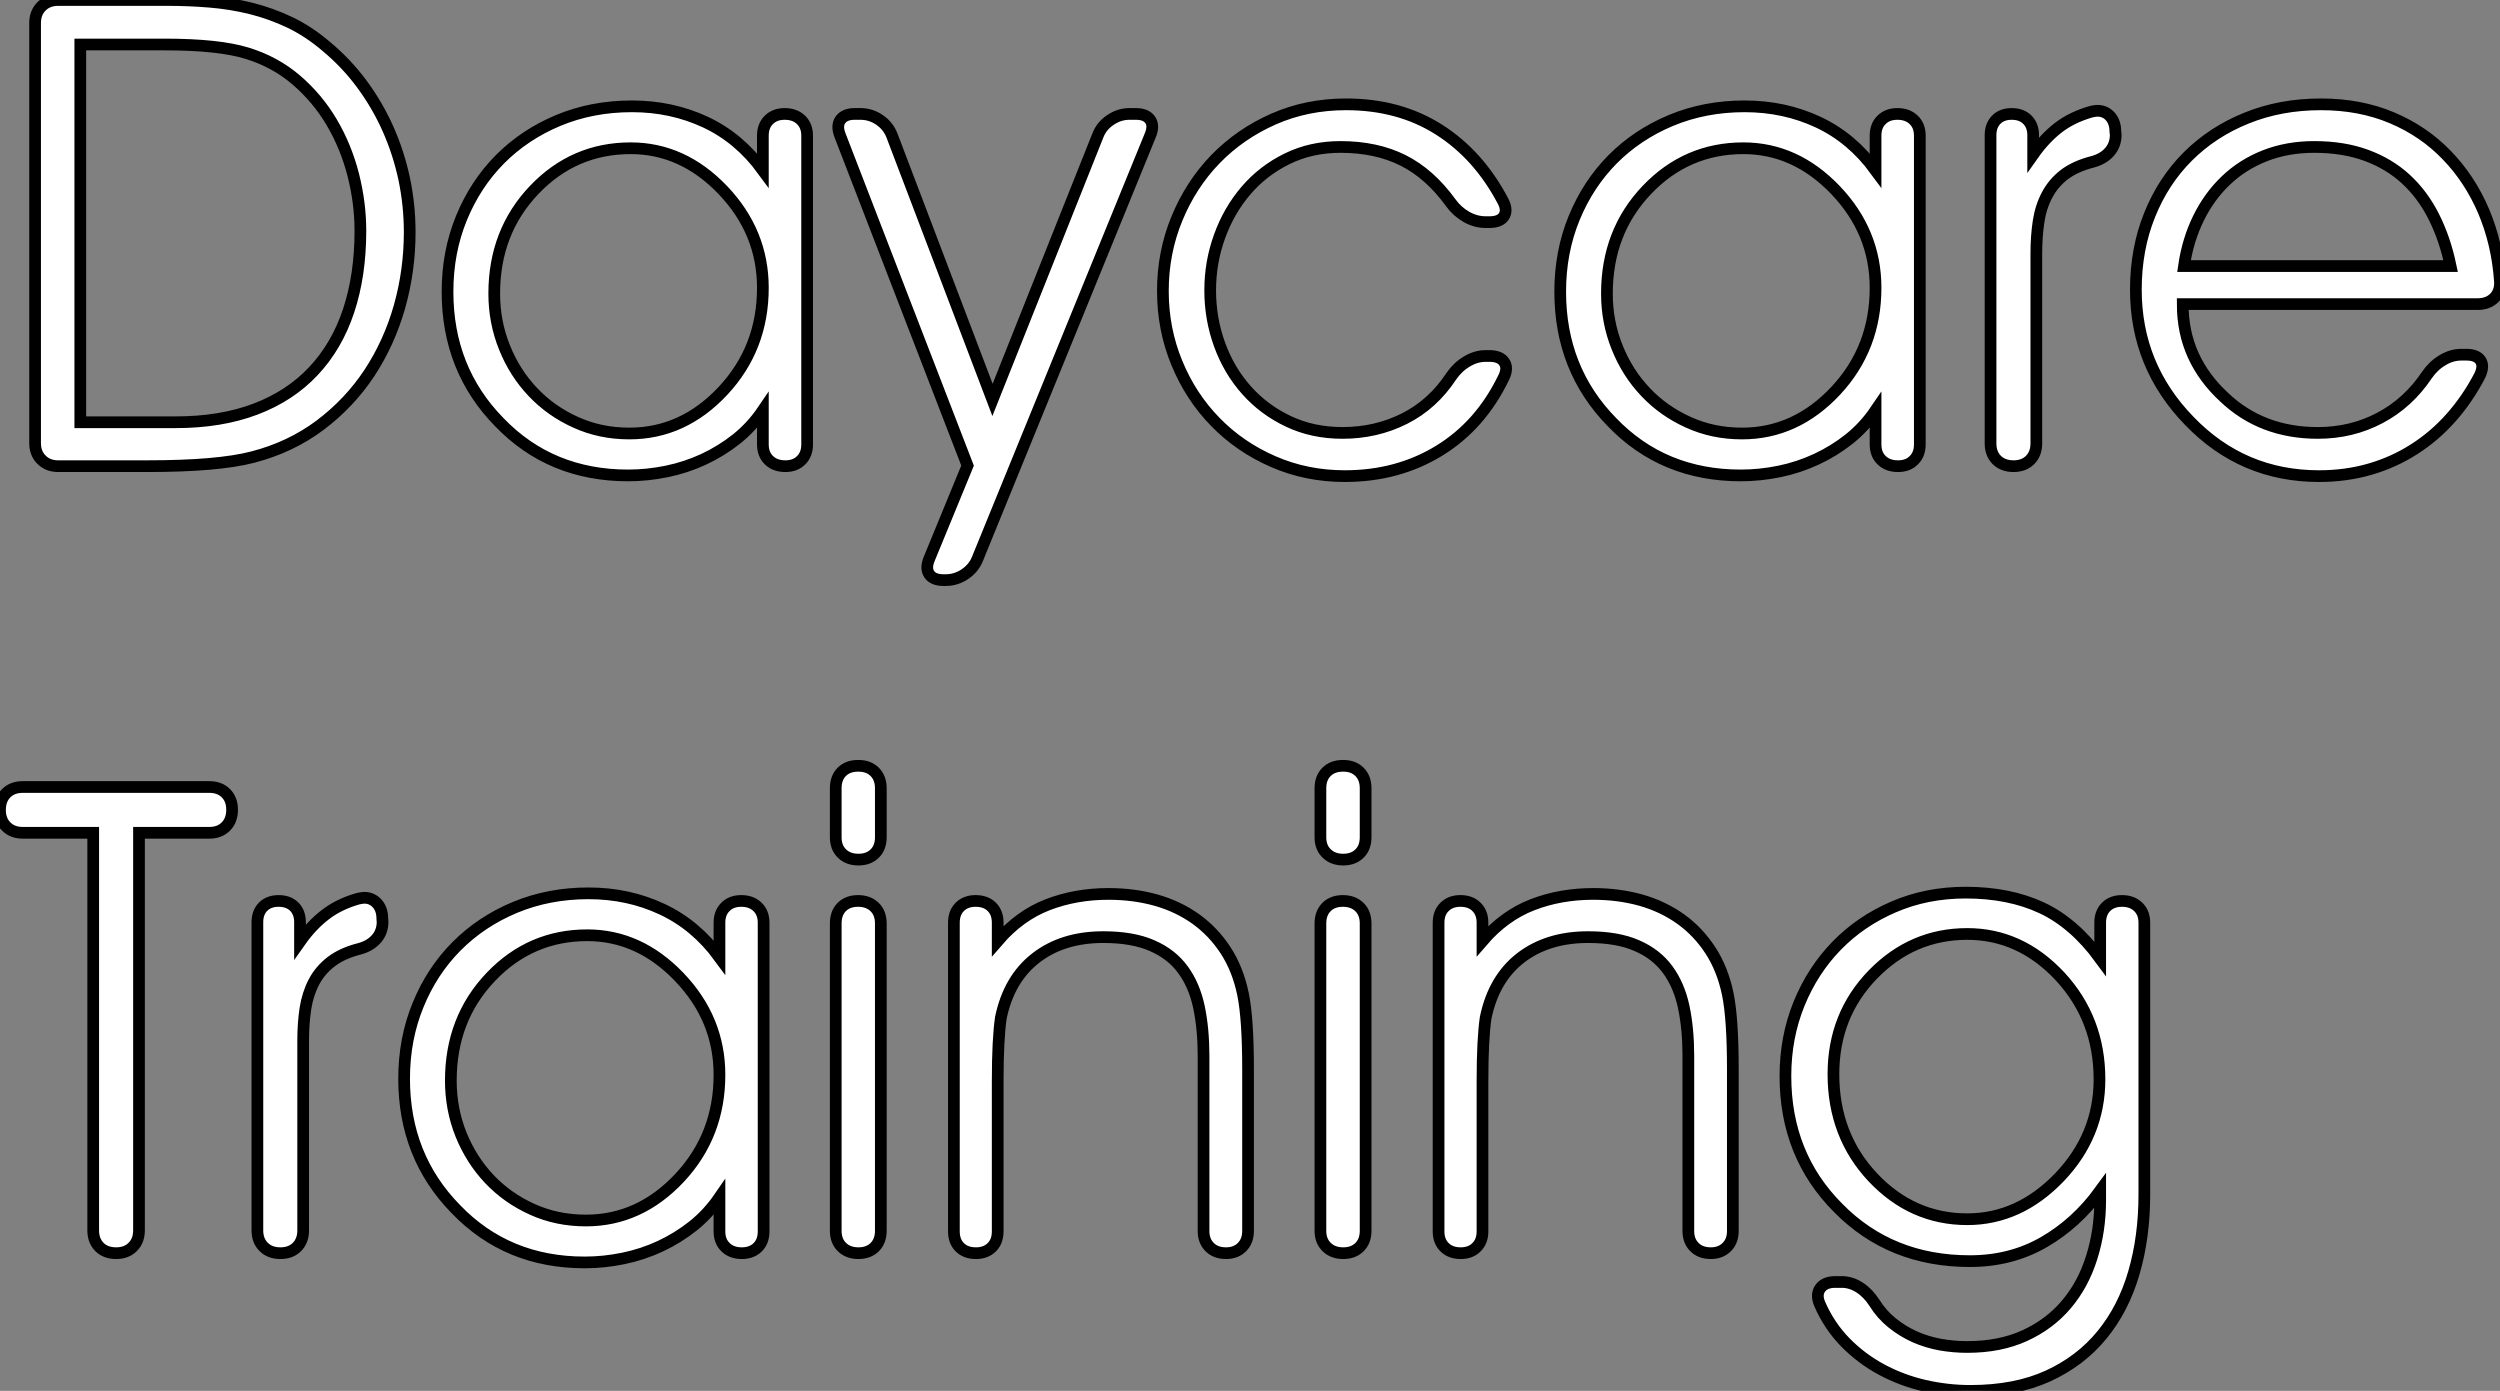
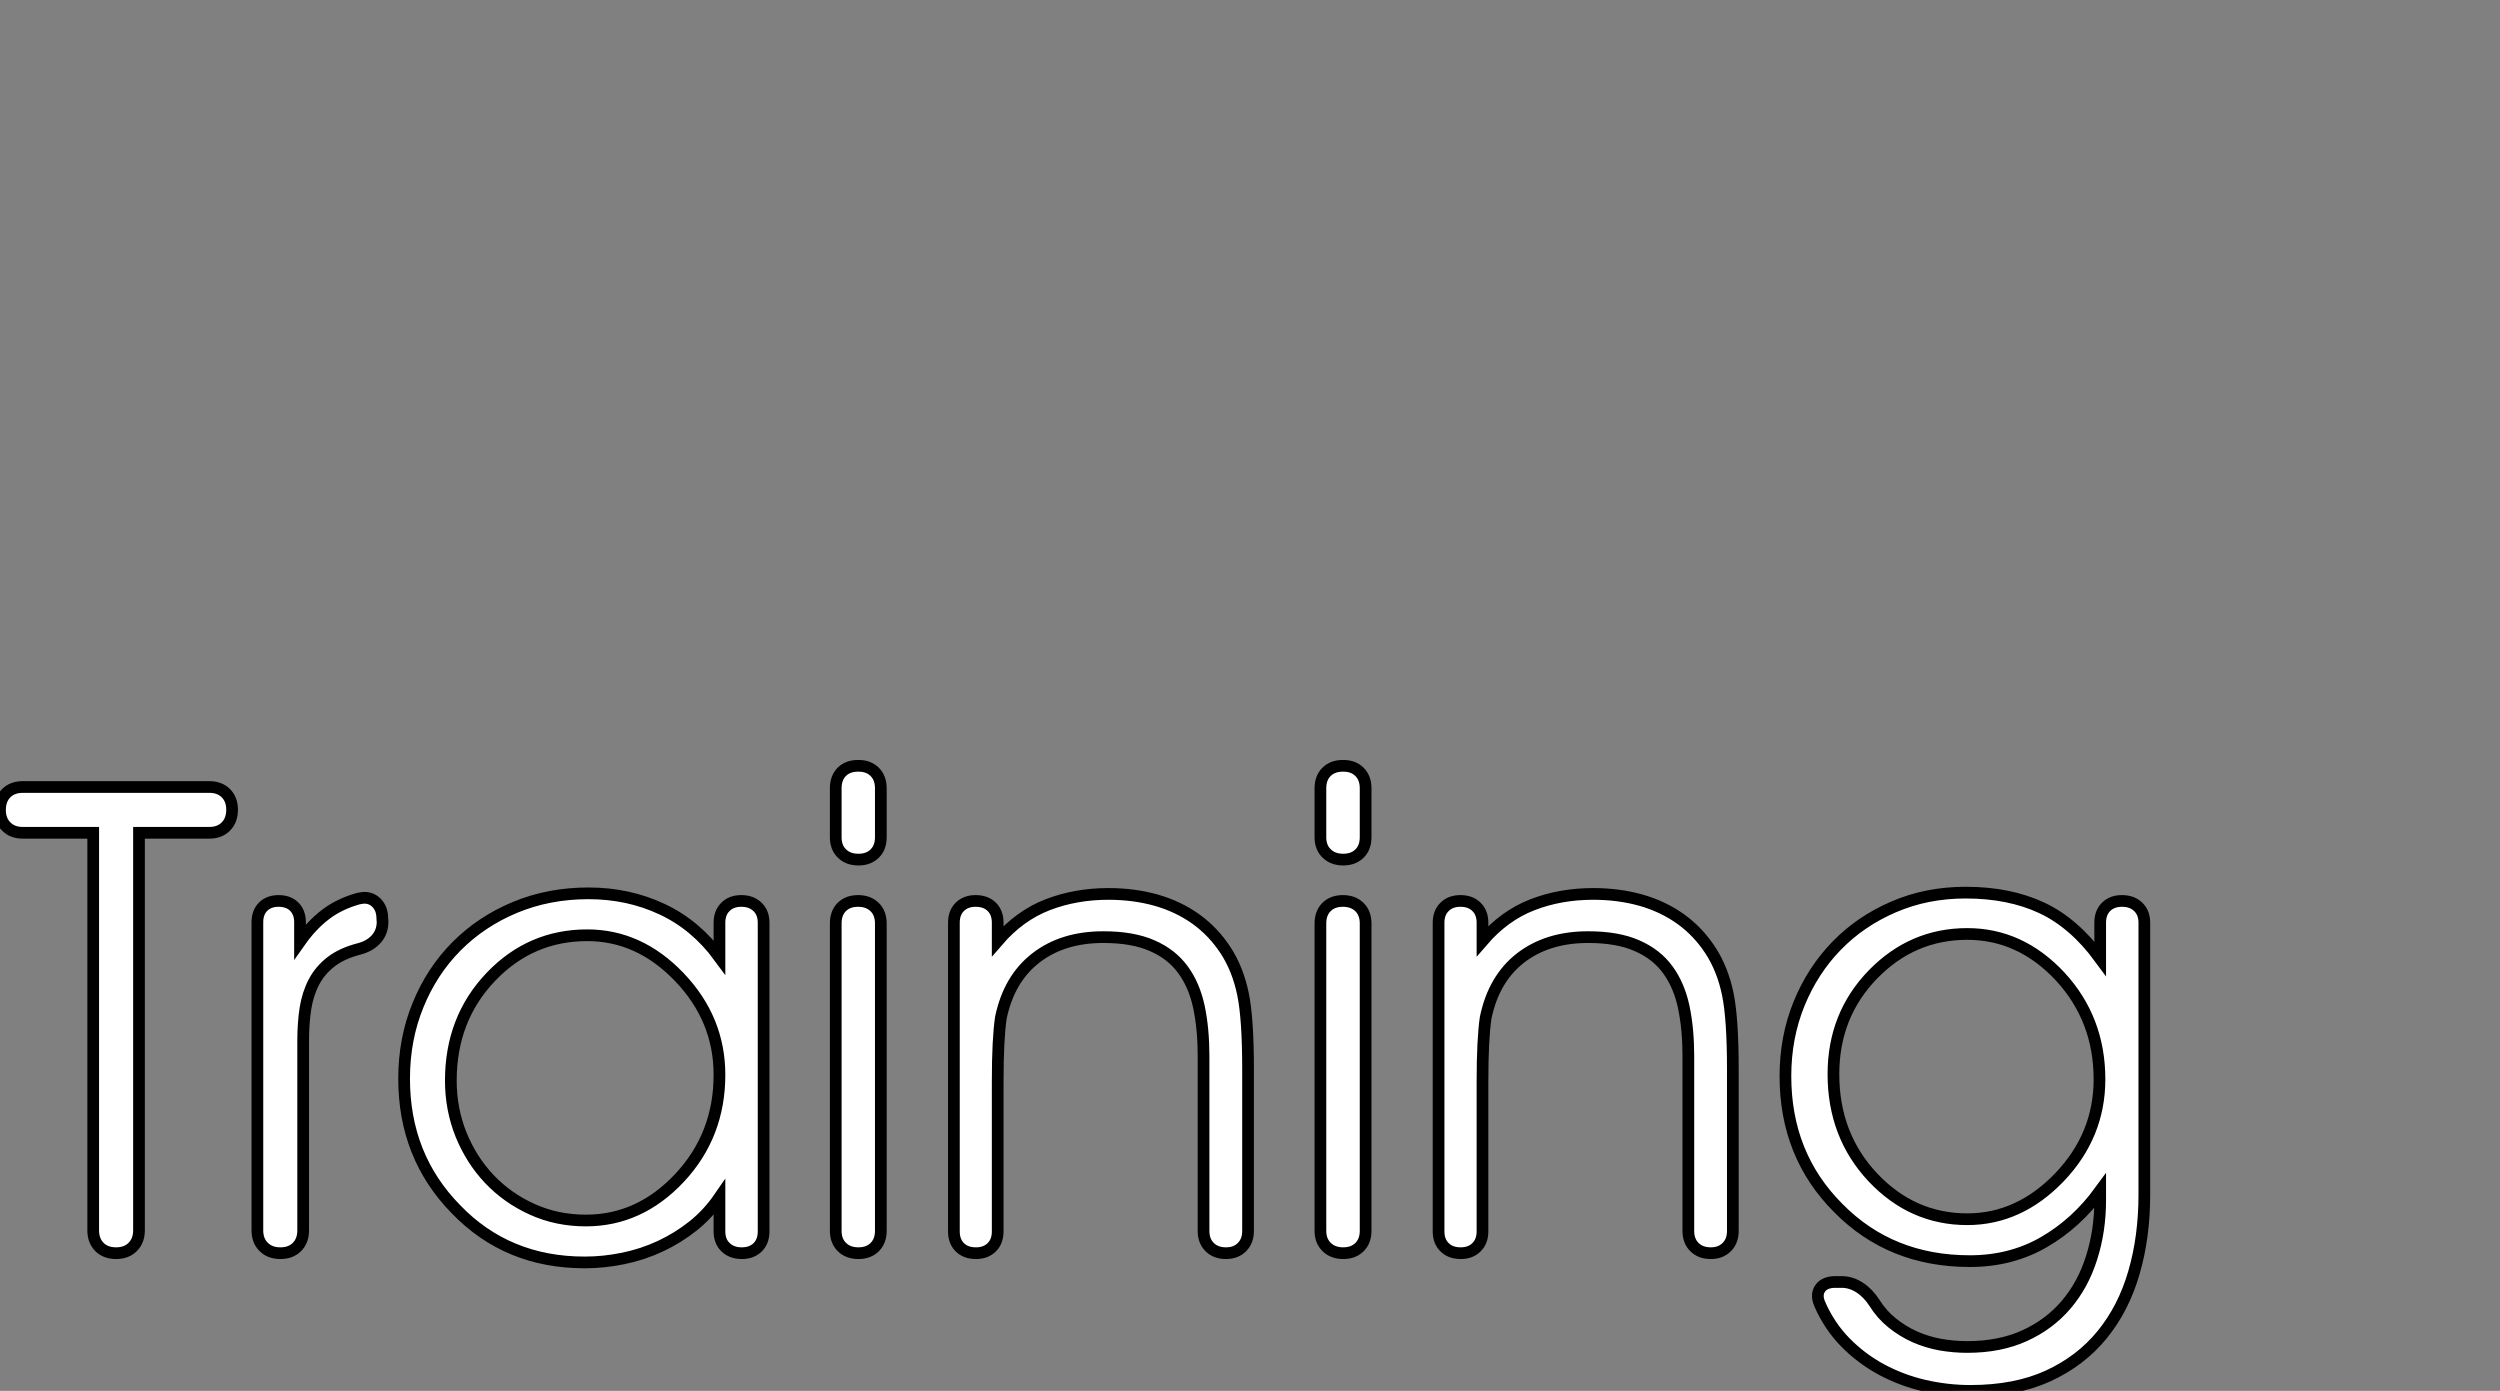
<svg xmlns="http://www.w3.org/2000/svg" viewBox="0.002 2.69 213.493 118.778">
  <rect x="0.002" y="2.69" width="213.493" height="118.778" fill="#808080" stroke="none" />
-   <path d="M14.74-36.01L7.55-36.01L7.55-3.75L15.67-3.75Q19.55-3.75 22.50-4.87Q25.46-5.99 27.45-8.11Q29.45-10.23 30.46-13.26Q31.47-16.30 31.47-20.10L31.47-20.10Q31.47-22.48 30.86-24.88Q30.24-27.29 29.03-29.35Q27.81-31.42 25.99-32.98Q24.17-34.54 21.77-35.27L21.77-35.27Q19.36-36.01 14.74-36.01L14.74-36.01ZM3.69-1.97L3.69-37.84Q3.69-38.72 4.24-39.27Q4.79-39.81 5.66-39.81L5.66-39.81L15.01-39.81Q16.84-39.81 18.63-39.66Q20.43-39.51 22.13-39.09Q23.84-38.66 25.44-37.90Q27.04-37.13 28.49-35.90L28.49-35.90Q30.27-34.43 31.61-32.61Q32.95-30.79 33.85-28.75Q34.75-26.71 35.22-24.49Q35.68-22.26 35.68-19.99L35.68-19.99Q35.68-16.71 34.81-13.62Q33.93-10.53 32.24-7.96Q30.54-5.39 28.03-3.50Q25.51-1.61 22.26-0.77L22.26-0.77Q19.30 0 13.26 0L13.26 0L5.66 0Q4.79 0 4.24-0.55Q3.69-1.09 3.69-1.97L3.69-1.97ZM65.84-15.23L65.84-15.23Q65.84-19.99 62.43-23.57L62.43-23.57Q59.01-27.15 54.55-27.15L54.55-27.15Q49.71-27.15 46.32-23.60L46.32-23.60Q42.90-20.02 42.90-14.74L42.90-14.74Q42.90-12.30 43.78-10.13Q44.65-7.96 46.20-6.33Q47.74-4.70 49.85-3.75Q51.95-2.79 54.44-2.79L54.44-2.79Q59.04-2.79 62.45-6.45L62.45-6.45Q65.84-10.09 65.84-15.23ZM65.84-25.27L65.84-28.22Q65.84-29.07 66.35-29.57Q66.86-30.08 67.70-30.08L67.70-30.08Q68.58-30.08 69.10-29.57Q69.62-29.07 69.62-28.22L69.62-28.22L69.62-1.86Q69.62-1.01 69.11-0.51Q68.61 0 67.76 0L67.76 0Q66.88 0 66.36-0.51Q65.84-1.01 65.84-1.86L65.84-1.86L65.84-4.76Q64.89-3.36 63.59-2.32Q62.29-1.29 60.79-0.59Q59.28 0.11 57.63 0.45Q55.97 0.79 54.33 0.79L54.33 0.79Q47.71 0.79 43.34-3.75L43.34-3.75Q38.91-8.26 38.91-14.90L38.91-14.90Q38.91-18.29 40.10-21.19Q41.29-24.09 43.39-26.21Q45.50-28.33 48.38-29.53Q51.27-30.73 54.66-30.73L54.66-30.73Q58.05-30.73 60.94-29.38Q63.82-28.03 65.84-25.27L65.84-25.27ZM83.32-0.05L72.43-28.25Q72.11-29.07 72.46-29.57Q72.82-30.08 73.69-30.08L73.69-30.08L74.18-30.08Q75.06-30.08 75.80-29.57Q76.54-29.07 76.86-28.25L76.86-28.25L85.45-5.66L94.45-28.25Q94.77-29.07 95.53-29.57Q96.28-30.08 97.15-30.08L97.15-30.08L97.70-30.08Q98.57-30.08 98.92-29.57Q99.26-29.07 98.93-28.27L98.93-28.27L84.16 7.93Q83.84 8.72 83.08 9.23Q82.33 9.73 81.46 9.73L81.46 9.73L81.27 9.73Q80.39 9.73 80.05 9.23Q79.71 8.72 80.04 7.93L80.04 7.93L83.32-0.05ZM127.89-20.84L127.56-20.84Q126.71-20.84 125.92-21.29Q125.13-21.74 124.58-22.50L124.58-22.50Q122.80-24.96 120.52-26.11Q118.23-27.26 115.17-27.26L115.17-27.26Q112.66-27.26 110.61-26.25Q108.55-25.24 107.09-23.53Q105.63-21.82 104.84-19.62Q104.04-17.42 104.04-15.01L104.04-15.01Q104.04-12.58 104.85-10.36Q105.66-8.15 107.15-6.48Q108.64-4.81 110.71-3.83Q112.79-2.84 115.34-2.84L115.34-2.84Q118.21-2.84 120.63-4.06Q123.05-5.28 124.63-7.68L124.63-7.68Q125.18-8.48 125.96-8.94Q126.74-9.41 127.56-9.41L127.56-9.41L127.89-9.41Q128.79-9.41 129.14-8.90Q129.50-8.39 129.12-7.60L129.12-7.60Q127.15-3.50 123.61-1.33Q120.07 0.85 115.53 0.85L115.53 0.85Q112.25 0.85 109.40-0.40Q106.56-1.64 104.47-3.79Q102.38-5.93 101.19-8.82Q100.00-11.70 100.00-14.96L100.00-14.96Q100.00-18.24 101.20-21.15Q102.40-24.06 104.49-26.22Q106.59-28.38 109.44-29.64Q112.30-30.90 115.64-30.90L115.64-30.90Q120.18-30.90 123.58-28.74Q126.98-26.58 129.06-22.61L129.06-22.61Q129.45-21.85 129.12-21.34Q128.79-20.84 127.89-20.84L127.89-20.84ZM160.86-15.23L160.86-15.23Q160.86-19.99 157.45-23.57L157.45-23.57Q154.03-27.15 149.57-27.15L149.57-27.15Q144.73-27.15 141.34-23.60L141.34-23.60Q137.92-20.02 137.92-14.74L137.92-14.74Q137.92-12.30 138.80-10.13Q139.67-7.96 141.22-6.33Q142.76-4.70 144.87-3.75Q146.97-2.79 149.46-2.79L149.46-2.79Q154.05-2.79 157.47-6.45L157.47-6.45Q160.86-10.09 160.86-15.23ZM160.86-25.27L160.86-28.22Q160.86-29.07 161.37-29.57Q161.88-30.08 162.72-30.08L162.72-30.08Q163.60-30.08 164.12-29.57Q164.64-29.07 164.64-28.22L164.64-28.22L164.64-1.86Q164.64-1.01 164.13-0.51Q163.63 0 162.78 0L162.78 0Q161.90 0 161.38-0.51Q160.86-1.01 160.86-1.86L160.86-1.86L160.86-4.76Q159.91-3.36 158.61-2.32Q157.31-1.29 155.80-0.59Q154.30 0.11 152.65 0.45Q150.99 0.79 149.35 0.79L149.35 0.79Q142.73 0.79 138.36-3.75L138.36-3.75Q133.93-8.26 133.93-14.90L133.93-14.90Q133.93-18.29 135.12-21.19Q136.31-24.09 138.41-26.21Q140.52-28.33 143.40-29.53Q146.29-30.73 149.68-30.73L149.68-30.73Q153.07-30.73 155.96-29.38Q158.84-28.03 160.86-25.27L160.86-25.27ZM174.59-18.16L174.59-1.94Q174.59-1.07 174.06-0.53Q173.52 0 172.65 0L172.65 0Q171.75 0 171.21-0.53Q170.68-1.07 170.68-1.94L170.68-1.94L170.68-28.27Q170.68-29.09 171.17-29.59Q171.66-30.08 172.48-30.08L172.48-30.08Q173.33-30.08 173.82-29.59Q174.32-29.09 174.32-28.27L174.32-28.27L174.32-26.61Q175.30-28 176.46-28.90Q177.63-29.80 179.27-30.27L179.27-30.27L179.40-30.30Q179.68-30.35 179.81-30.35L179.81-30.35Q180.47-30.35 180.91-29.86Q181.34-29.37 181.34-28.55L181.34-28.55L181.37-28.30Q181.37-27.45 180.85-26.85Q180.33-26.25 179.43-26.00L179.43-26.00Q177.93-25.62 176.98-24.90Q176.04-24.17 175.51-23.16Q174.97-22.15 174.78-20.88Q174.59-19.61 174.59-18.16L174.59-18.16ZM214.18-15.80L214.18-15.80Q214.24-14.93 213.71-14.38Q213.17-13.84 212.27-13.84L212.27-13.84L187.09-13.84Q187.09-11.46 187.99-9.47Q188.89-7.49 190.64-5.88L190.64-5.88Q193.84-2.84 198.63-2.84L198.63-2.84Q201.52-2.84 203.93-4.12Q206.34-5.39 207.95-7.79L207.95-7.79Q208.50-8.59 209.28-9.05Q210.05-9.52 210.88-9.52L210.88-9.52L211.31-9.52Q212.21-9.52 212.53-9.02Q212.84-8.53 212.46-7.74L212.46-7.74Q211.42-5.74 210-4.14Q208.58-2.54 206.84-1.44Q205.11-0.33 203.07 0.26Q201.03 0.85 198.73 0.85L198.73 0.85Q192.20 0.85 187.66-3.86L187.66-3.86Q183.09-8.56 183.09-15.07L183.09-15.07Q183.09-18.54 184.26-21.44Q185.42-24.34 187.52-26.44Q189.63-28.55 192.53-29.72Q195.43-30.90 198.90-30.90L198.90-30.90Q202.23-30.90 204.96-29.75Q207.68-28.60 209.64-26.56Q211.61-24.53 212.79-21.77Q213.96-19.00 214.18-15.80ZM187.20-17.09L209.97-17.09Q209.48-19.44 208.52-21.33Q207.57-23.21 206.13-24.53Q204.70-25.84 202.75-26.55Q200.81-27.26 198.32-27.26L198.32-27.26Q196.03-27.26 194.11-26.51Q192.20-25.76 190.78-24.40Q189.36-23.05 188.44-21.18Q187.52-19.30 187.20-17.09L187.20-17.09Z" fill="white" stroke="black" transform="translate(0 0) scale(1 1) translate(-0.691 42.5)" />
  <path d="M12.20-35.90L12.20-1.94Q12.20-1.07 11.66-0.53Q11.13 0 10.25 0L10.25 0Q9.35 0 8.82-0.53Q8.29-1.07 8.29-1.94L8.29-1.94L8.29-35.90L2.27-35.90Q1.39-35.90 0.86-36.44Q0.33-36.97 0.33-37.84L0.33-37.84Q0.33-38.75 0.86-39.28Q1.39-39.81 2.27-39.81L2.27-39.81L18.21-39.81Q19.09-39.81 19.62-39.28Q20.15-38.75 20.15-37.87L20.15-37.87Q20.15-36.97 19.62-36.44Q19.09-35.90 18.21-35.90L18.21-35.90L12.20-35.90ZM26.22-18.16L26.22-1.94Q26.22-1.07 25.69-0.53Q25.16 0 24.28 0L24.28 0Q23.38 0 22.85-0.53Q22.31-1.07 22.31-1.94L22.31-1.94L22.31-28.27Q22.31-29.09 22.80-29.59Q23.30-30.08 24.12-30.08L24.12-30.08Q24.96-30.08 25.46-29.59Q25.95-29.09 25.95-28.27L25.95-28.27L25.95-26.61Q26.93-28 28.10-28.90Q29.26-29.80 30.90-30.27L30.90-30.27L31.04-30.30Q31.31-30.35 31.45-30.35L31.45-30.35Q32.10-30.35 32.54-29.86Q32.98-29.37 32.98-28.55L32.98-28.55L33.00-28.30Q33.00-27.45 32.48-26.85Q31.96-26.25 31.06-26.00L31.06-26.00Q29.56-25.62 28.62-24.90Q27.67-24.17 27.14-23.16Q26.61-22.15 26.41-20.88Q26.22-19.61 26.22-18.16L26.22-18.16ZM61.77-15.23L61.77-15.23Q61.77-19.99 58.35-23.57L58.35-23.57Q54.93-27.15 50.48-27.15L50.48-27.15Q45.64-27.15 42.25-23.60L42.25-23.60Q38.83-20.02 38.83-14.74L38.83-14.74Q38.83-12.30 39.70-10.13Q40.58-7.96 42.12-6.33Q43.67-4.70 45.77-3.75Q47.88-2.79 50.37-2.79L50.37-2.79Q54.96-2.79 58.38-6.45L58.38-6.45Q61.77-10.09 61.77-15.23ZM61.77-25.27L61.77-28.22Q61.77-29.07 62.28-29.57Q62.78-30.08 63.63-30.08L63.63-30.08Q64.50-30.08 65.02-29.57Q65.54-29.07 65.54-28.22L65.54-28.22L65.54-1.86Q65.54-1.01 65.04-0.51Q64.53 0 63.68 0L63.68 0Q62.81 0 62.29-0.51Q61.77-1.01 61.77-1.86L61.77-1.86L61.77-4.76Q60.81-3.36 59.51-2.32Q58.21-1.29 56.71-0.59Q55.21 0.11 53.55 0.45Q51.90 0.79 50.26 0.79L50.26 0.79Q43.64 0.79 39.27-3.75L39.27-3.75Q34.84-8.26 34.84-14.90L34.84-14.90Q34.84-18.29 36.03-21.19Q37.21-24.09 39.32-26.21Q41.43-28.33 44.31-29.53Q47.20-30.73 50.59-30.73L50.59-30.73Q53.98-30.73 56.86-29.38Q59.75-28.03 61.77-25.27L61.77-25.27ZM71.70-1.91L71.70-28.16Q71.70-29.04 72.21-29.56Q72.73-30.08 73.61-30.08L73.61-30.08Q74.48-30.08 75.02-29.56Q75.55-29.04 75.55-28.16L75.55-28.16L75.55-1.91Q75.55-1.04 75.03-0.52Q74.51 0 73.64 0L73.64 0Q72.76 0 72.23-0.52Q71.70-1.04 71.70-1.91L71.70-1.91ZM73.61-41.62L73.64-41.62Q74.51-41.62 75.03-41.10Q75.55-40.58 75.55-39.70L75.55-39.70L75.55-35.52Q75.55-34.64 75.03-34.13Q74.51-33.61 73.64-33.61L73.64-33.61Q72.76-33.61 72.23-34.13Q71.70-34.64 71.70-35.52L71.70-35.52L71.70-39.70Q71.70-40.58 72.21-41.10Q72.73-41.62 73.61-41.62L73.61-41.62ZM81.79-1.86L81.79-28.22Q81.79-29.07 82.29-29.57Q82.80-30.08 83.64-30.08L83.64-30.08Q84.52-30.08 85.03-29.57Q85.53-29.07 85.53-28.22L85.53-28.22L85.53-26.66Q87.39-28.82 89.78-29.75Q92.18-30.68 94.99-30.68L94.99-30.68Q97.15-30.68 99.05-30.15Q100.95-29.61 102.46-28.53Q103.96-27.45 105-25.85Q106.04-24.25 106.48-22.12L106.48-22.12Q106.91-20.02 106.91-15.72L106.91-15.72L106.91-1.89Q106.91-1.04 106.39-0.52Q105.88 0 105.03 0L105.03 0Q104.15 0 103.63-0.52Q103.11-1.04 103.11-1.89L103.11-1.89L103.11-16.84Q103.11-19.14 102.72-21.01Q102.32-22.89 101.35-24.21Q100.38-25.54 98.72-26.26Q97.07-26.99 94.55-26.99L94.55-26.99Q91.08-26.99 88.79-25.21Q86.49-23.43 85.80-20.10L85.80-20.10Q85.67-19.22 85.60-17.87Q85.53-16.52 85.53-14.63L85.53-14.63L85.53-1.86Q85.53-1.01 85.03-0.51Q84.52 0 83.67 0L83.67 0Q82.80 0 82.29-0.51Q81.79-1.01 81.79-1.86L81.79-1.86ZM113.09-1.91L113.09-28.16Q113.09-29.04 113.61-29.56Q114.13-30.08 115.01-30.08L115.01-30.08Q115.88-30.08 116.42-29.56Q116.95-29.04 116.95-28.16L116.95-28.16L116.95-1.91Q116.95-1.04 116.43-0.52Q115.91 0 115.04 0L115.04 0Q114.16 0 113.63-0.52Q113.09-1.04 113.09-1.91L113.09-1.91ZM115.01-41.62L115.04-41.62Q115.91-41.62 116.43-41.10Q116.95-40.58 116.95-39.70L116.95-39.70L116.95-35.52Q116.95-34.64 116.43-34.13Q115.91-33.61 115.04-33.61L115.04-33.61Q114.16-33.61 113.63-34.13Q113.09-34.64 113.09-35.52L113.09-35.52L113.09-39.70Q113.09-40.58 113.61-41.10Q114.13-41.62 115.01-41.62L115.01-41.62ZM123.18-1.86L123.18-28.22Q123.18-29.07 123.69-29.57Q124.20-30.08 125.04-30.08L125.04-30.08Q125.92-30.08 126.42-29.57Q126.93-29.07 126.93-28.22L126.93-28.22L126.93-26.66Q128.79-28.82 131.18-29.75Q133.57-30.68 136.39-30.68L136.39-30.68Q138.55-30.68 140.45-30.15Q142.35-29.61 143.86-28.53Q145.36-27.45 146.40-25.85Q147.44-24.25 147.88-22.12L147.88-22.12Q148.31-20.02 148.31-15.72L148.31-15.72L148.31-1.89Q148.31-1.04 147.79-0.52Q147.27 0 146.43 0L146.43 0Q145.55 0 145.03-0.52Q144.51-1.04 144.51-1.89L144.51-1.89L144.51-16.84Q144.51-19.14 144.12-21.01Q143.72-22.89 142.75-24.21Q141.78-25.54 140.12-26.26Q138.47-26.99 135.95-26.99L135.95-26.99Q132.48-26.99 130.18-25.21Q127.89-23.43 127.20-20.10L127.20-20.10Q127.07-19.22 127.00-17.87Q126.93-16.52 126.93-14.63L126.93-14.63L126.93-1.86Q126.93-1.01 126.42-0.51Q125.92 0 125.07 0L125.07 0Q124.20 0 123.69-0.51Q123.18-1.01 123.18-1.86L123.18-1.86ZM157.06 2.46L157.61 2.46Q158.40 2.46 159.13 2.93Q159.85 3.39 160.40 4.24L160.40 4.24Q161.03 5.25 161.92 5.96Q162.80 6.67 163.84 7.14Q164.88 7.60 166.03 7.81Q167.18 8.01 168.33 8.01L168.33 8.01Q171.12 8.01 173.24 7.04Q175.36 6.07 176.79 4.38Q178.23 2.68 178.95 0.38Q179.68-1.91 179.68-4.54L179.68-4.54L179.68-5.33Q177.65-2.54 174.85-0.93Q172.05 0.68 168.55 0.68L168.55 0.68Q161.77 0.68 157.31-3.86L157.31-3.86Q152.80-8.37 152.80-15.12L152.80-15.12Q152.80-18.43 153.96-21.29Q155.12-24.14 157.17-26.25Q159.22-28.36 162.04-29.57Q164.86-30.79 168.19-30.79L168.19-30.79Q171.91-30.79 174.69-29.49Q177.46-28.19 179.68-25.16L179.68-25.16L179.68-28.22Q179.68-29.07 180.18-29.57Q180.69-30.08 181.54-30.08L181.54-30.08Q182.41-30.08 182.93-29.57Q183.45-29.07 183.45-28.22L183.45-28.22L183.45-4.98Q183.45-1.39 182.56 1.67Q181.67 4.73 179.84 6.97Q178.01 9.21 175.22 10.49Q172.43 11.76 168.60 11.76L168.60 11.76Q166.61 11.76 164.66 11.31Q162.72 10.86 161.01 9.94Q159.30 9.02 157.92 7.62Q156.54 6.21 155.72 4.32L155.72 4.32Q155.39 3.53 155.78 2.99Q156.16 2.46 157.06 2.46L157.06 2.46ZM156.90-15.29L156.90-15.29Q156.90-10.06 160.26-6.48L160.26-6.48Q163.63-2.90 168.33-2.90L168.33-2.90Q172.76-2.90 176.20-6.48L176.20-6.48Q179.62-10.06 179.62-14.85L179.62-14.85Q179.62-19.99 176.26-23.63L176.26-23.63Q172.87-27.26 168.33-27.26L168.33-27.26Q163.65-27.26 160.29-23.82L160.29-23.82Q156.90-20.34 156.90-15.29Z" fill="white" stroke="black" transform="translate(0 67.2) scale(1 1) translate(-0.328 42.508)" />
</svg>